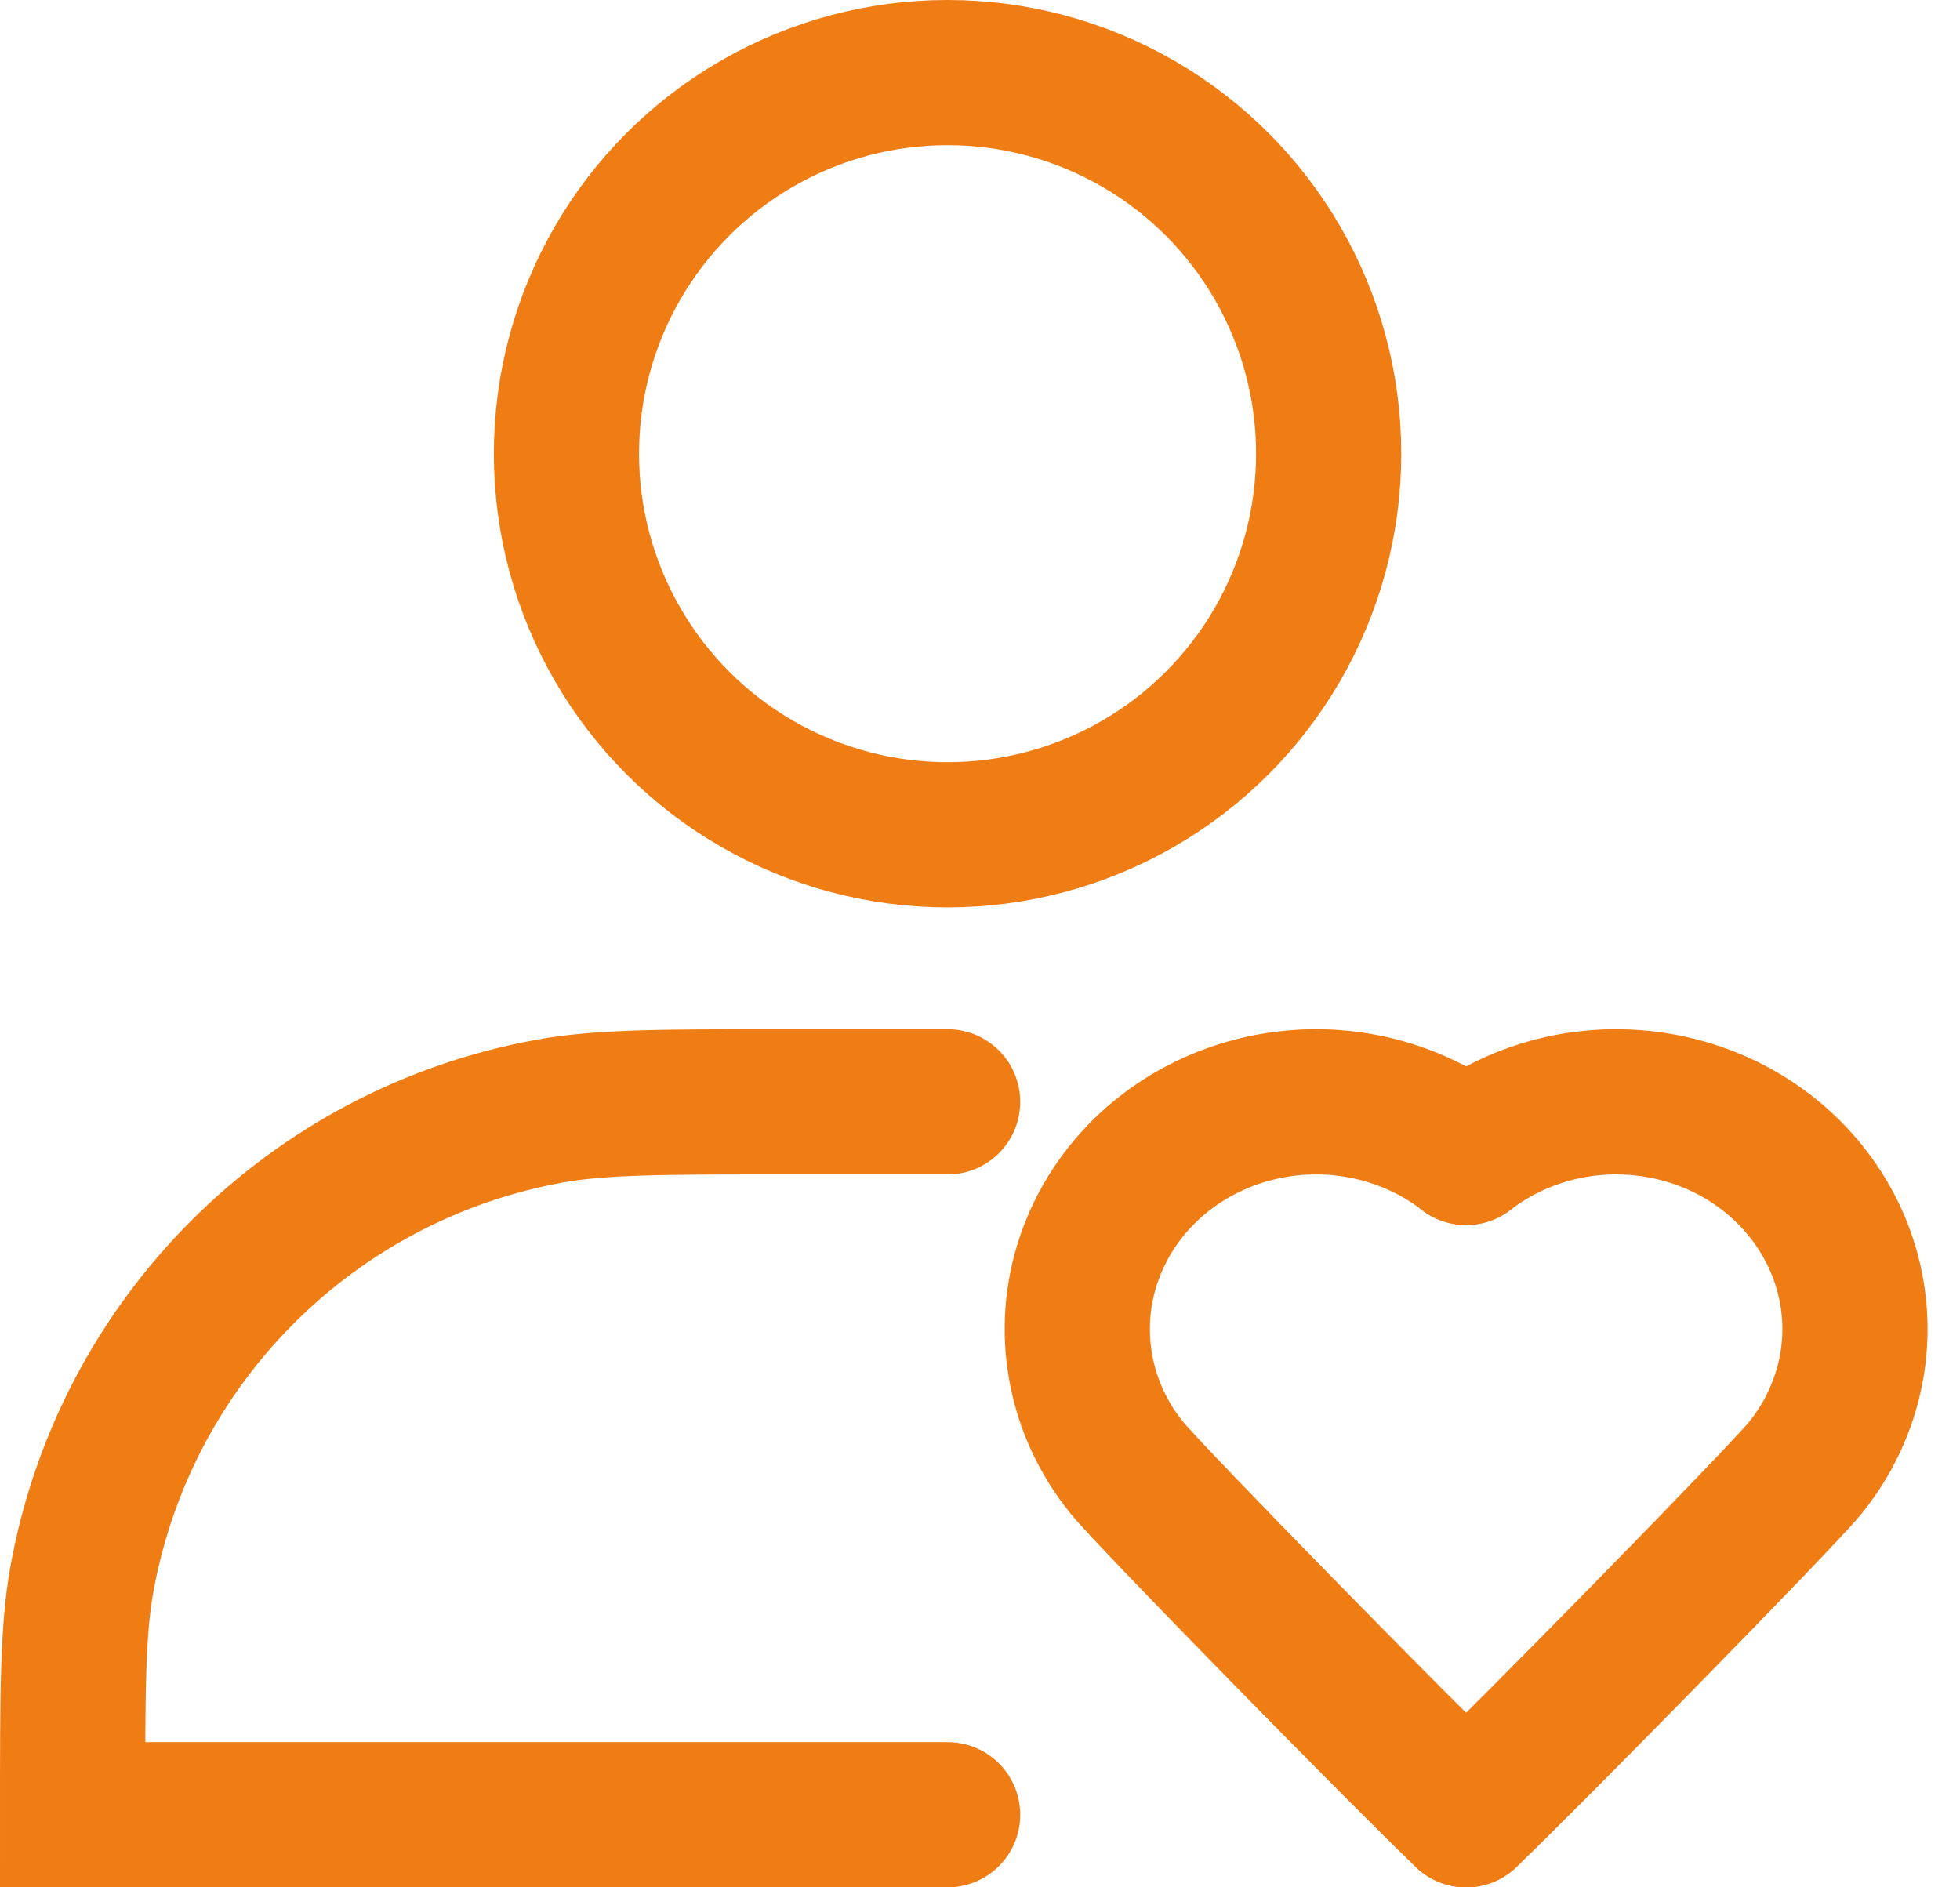
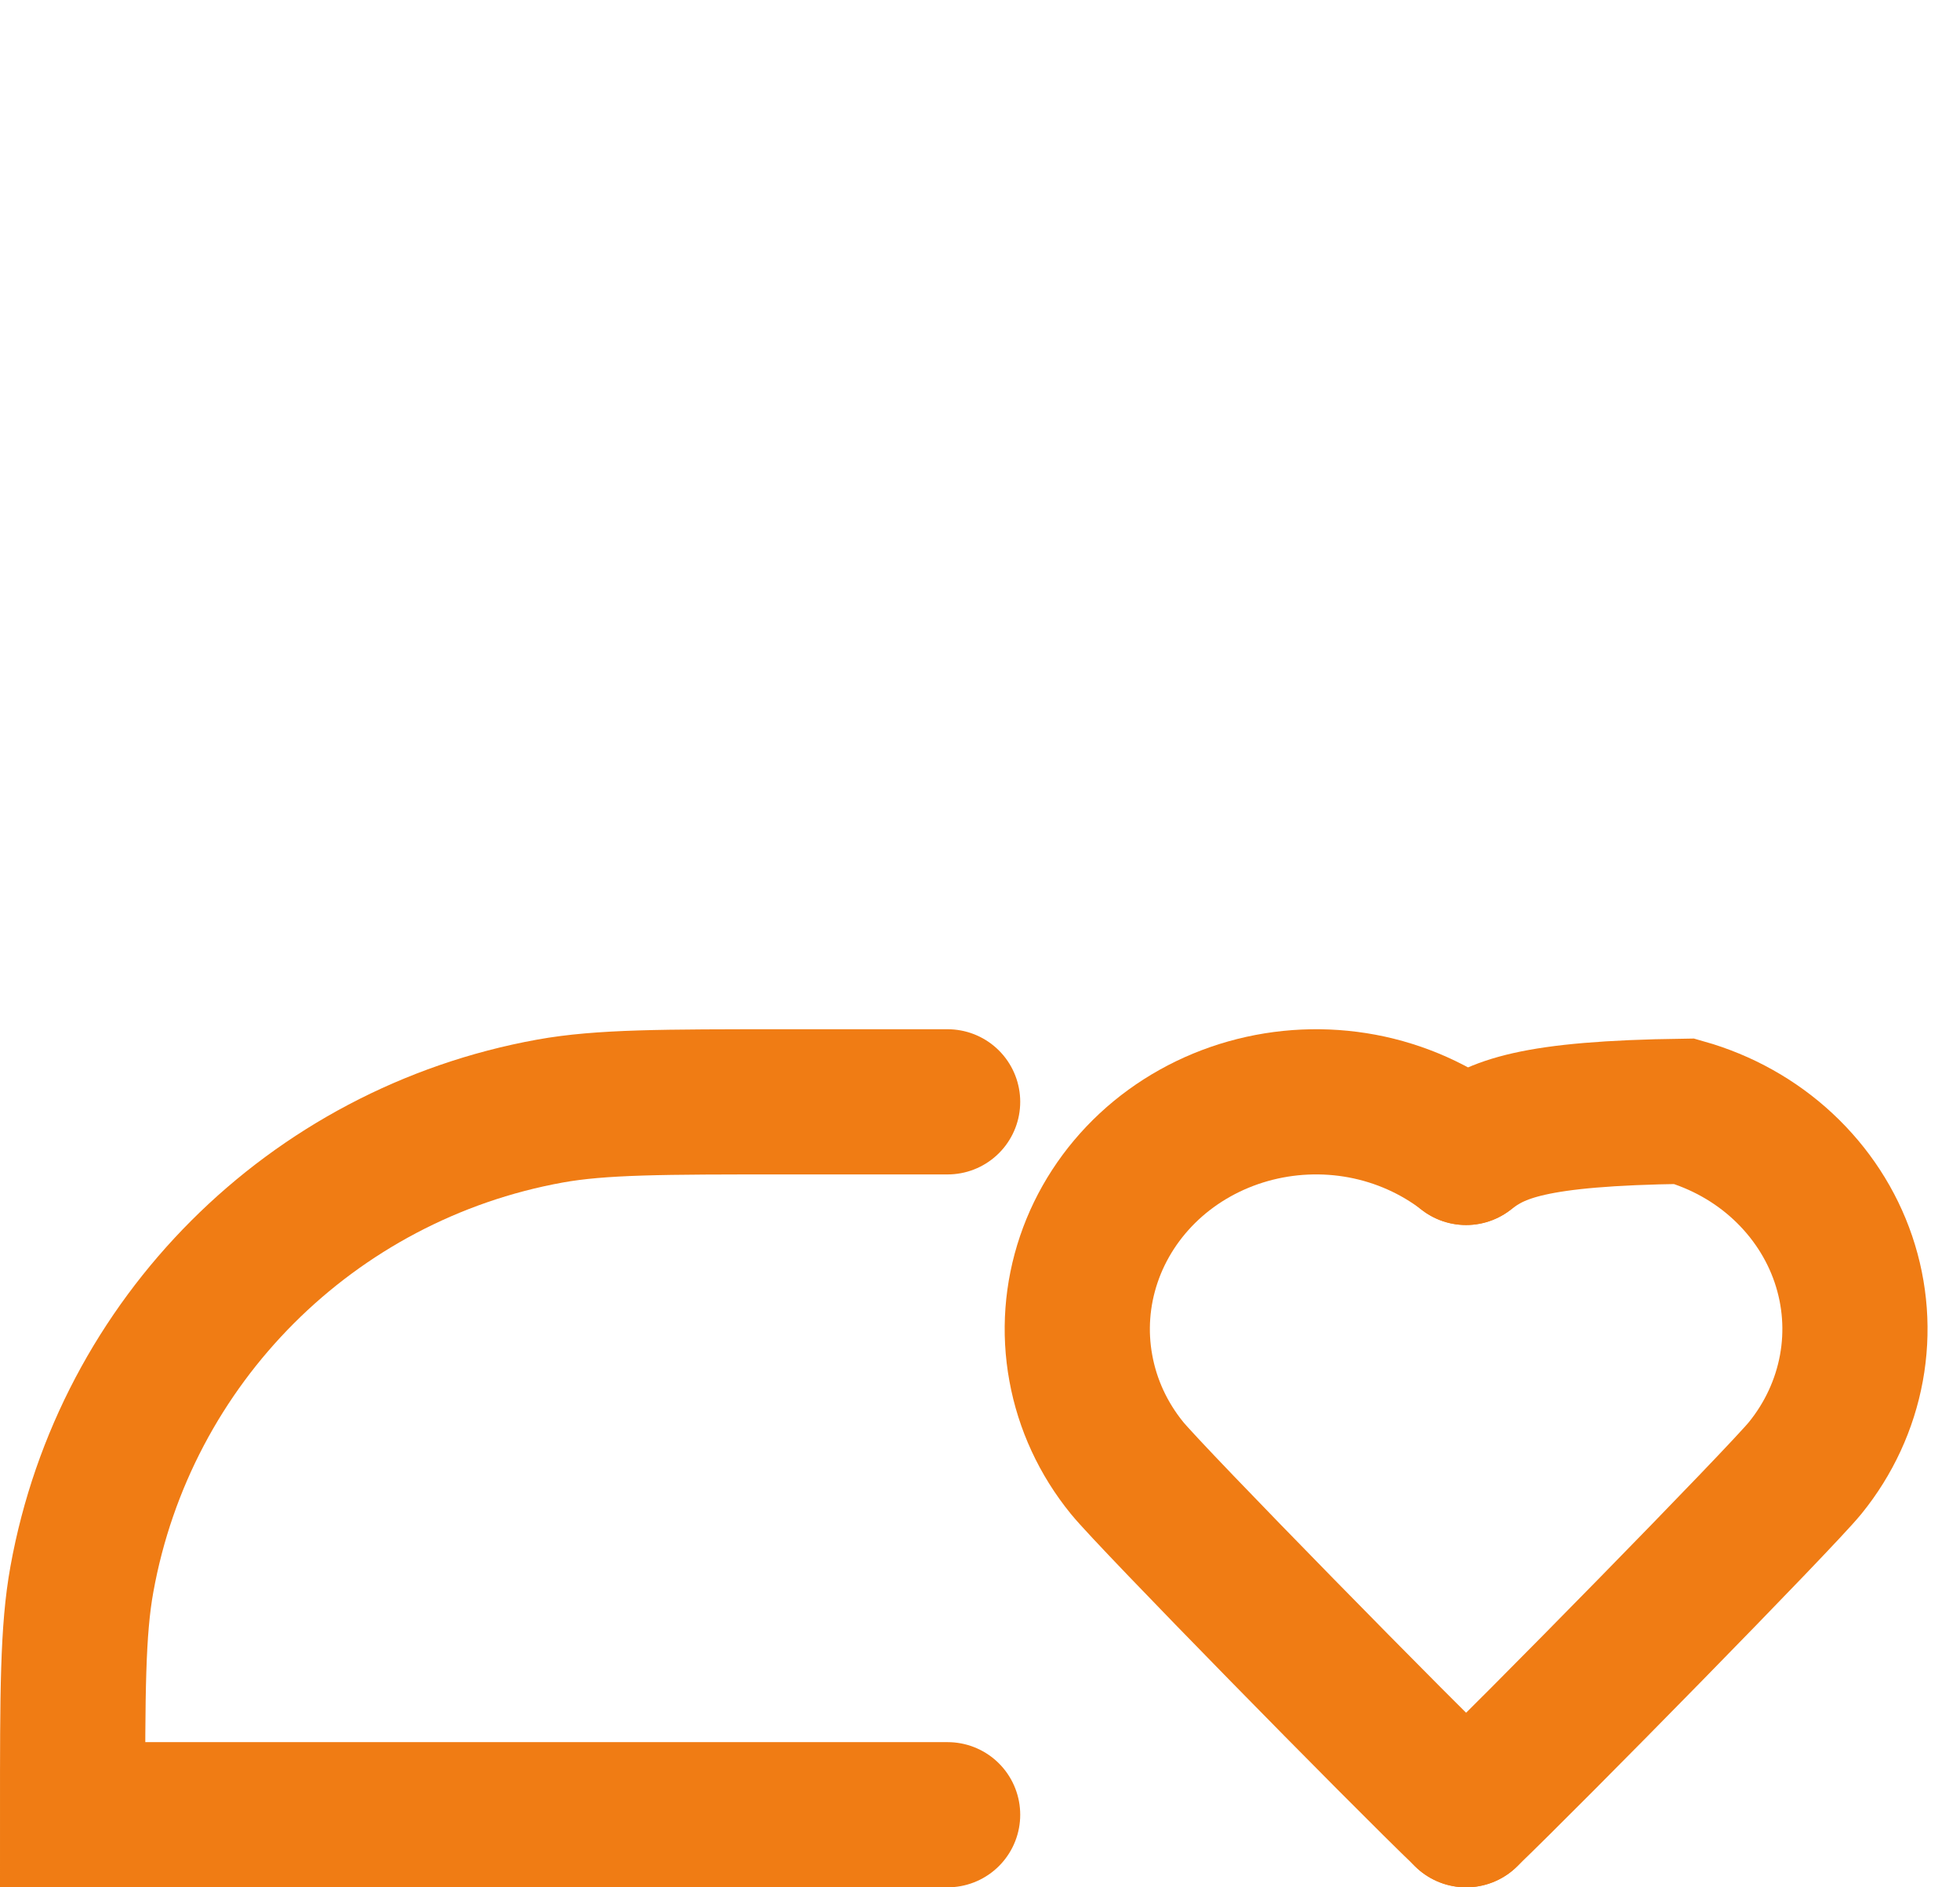
<svg xmlns="http://www.w3.org/2000/svg" width="27" height="26" viewBox="0 0 27 26" fill="none">
-   <circle cx="13.053" cy="6.25" r="5.25" stroke="#F07C14" stroke-width="2" />
  <path d="M20.197 25C19.304 24.146 15.851 20.625 15.525 20.222C15.198 19.82 14.98 19.348 14.889 18.847C14.797 18.346 14.835 17.832 14.999 17.348C15.163 16.864 15.448 16.426 15.83 16.07C16.212 15.715 16.679 15.454 17.191 15.309C17.703 15.164 18.244 15.14 18.767 15.238C19.291 15.337 19.782 15.556 20.197 15.876" stroke="#F07C14" stroke-width="2" stroke-linecap="round" />
-   <path d="M20.196 25C21.088 24.146 24.542 20.625 24.868 20.222C25.194 19.82 25.412 19.348 25.504 18.847C25.596 18.346 25.558 17.832 25.394 17.348C25.23 16.864 24.944 16.426 24.562 16.07C24.181 15.715 23.714 15.454 23.202 15.309C22.69 15.164 22.149 15.14 21.625 15.238C21.101 15.337 20.611 15.556 20.196 15.876" stroke="#F07C14" stroke-width="2" stroke-linecap="round" />
+   <path d="M20.196 25C21.088 24.146 24.542 20.625 24.868 20.222C25.194 19.82 25.412 19.348 25.504 18.847C25.596 18.346 25.558 17.832 25.394 17.348C25.23 16.864 24.944 16.426 24.562 16.07C24.181 15.715 23.714 15.454 23.202 15.309C21.101 15.337 20.611 15.556 20.196 15.876" stroke="#F07C14" stroke-width="2" stroke-linecap="round" />
  <path d="M13.054 15.179H10.821C9.129 15.179 8.283 15.179 7.577 15.306C4.292 15.9 1.721 18.471 1.128 21.756C1 22.462 1 23.308 1 25V25H13.054" stroke="#F07C14" stroke-width="2" stroke-linecap="round" />
</svg>